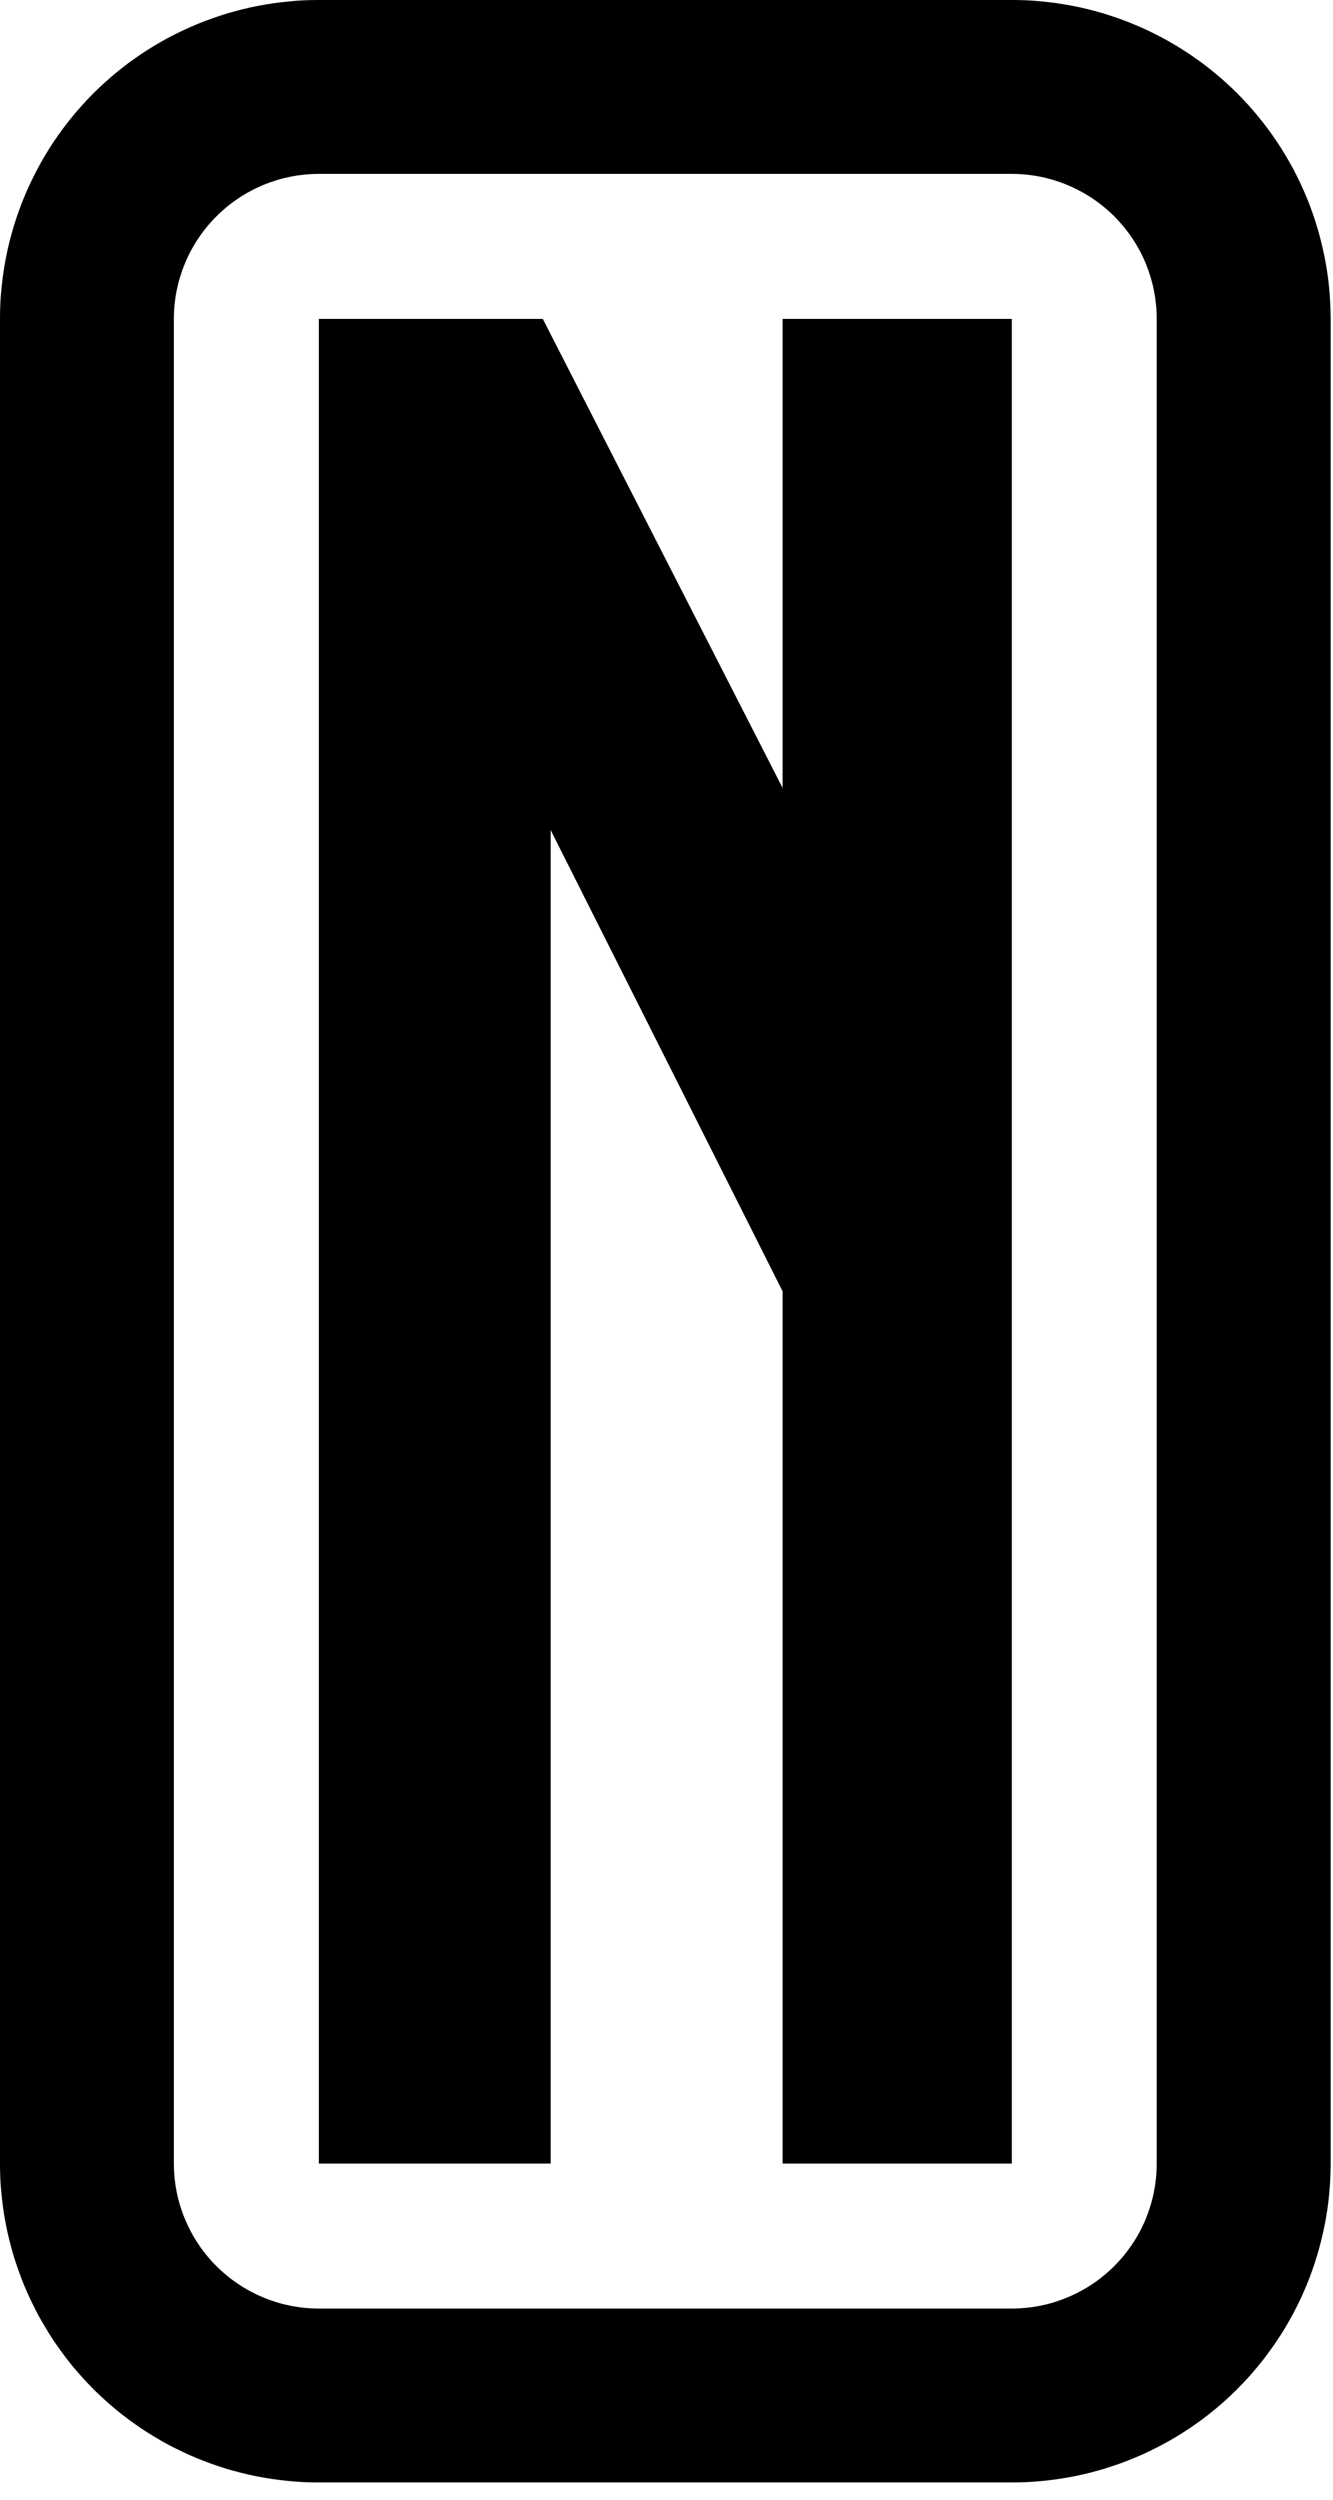
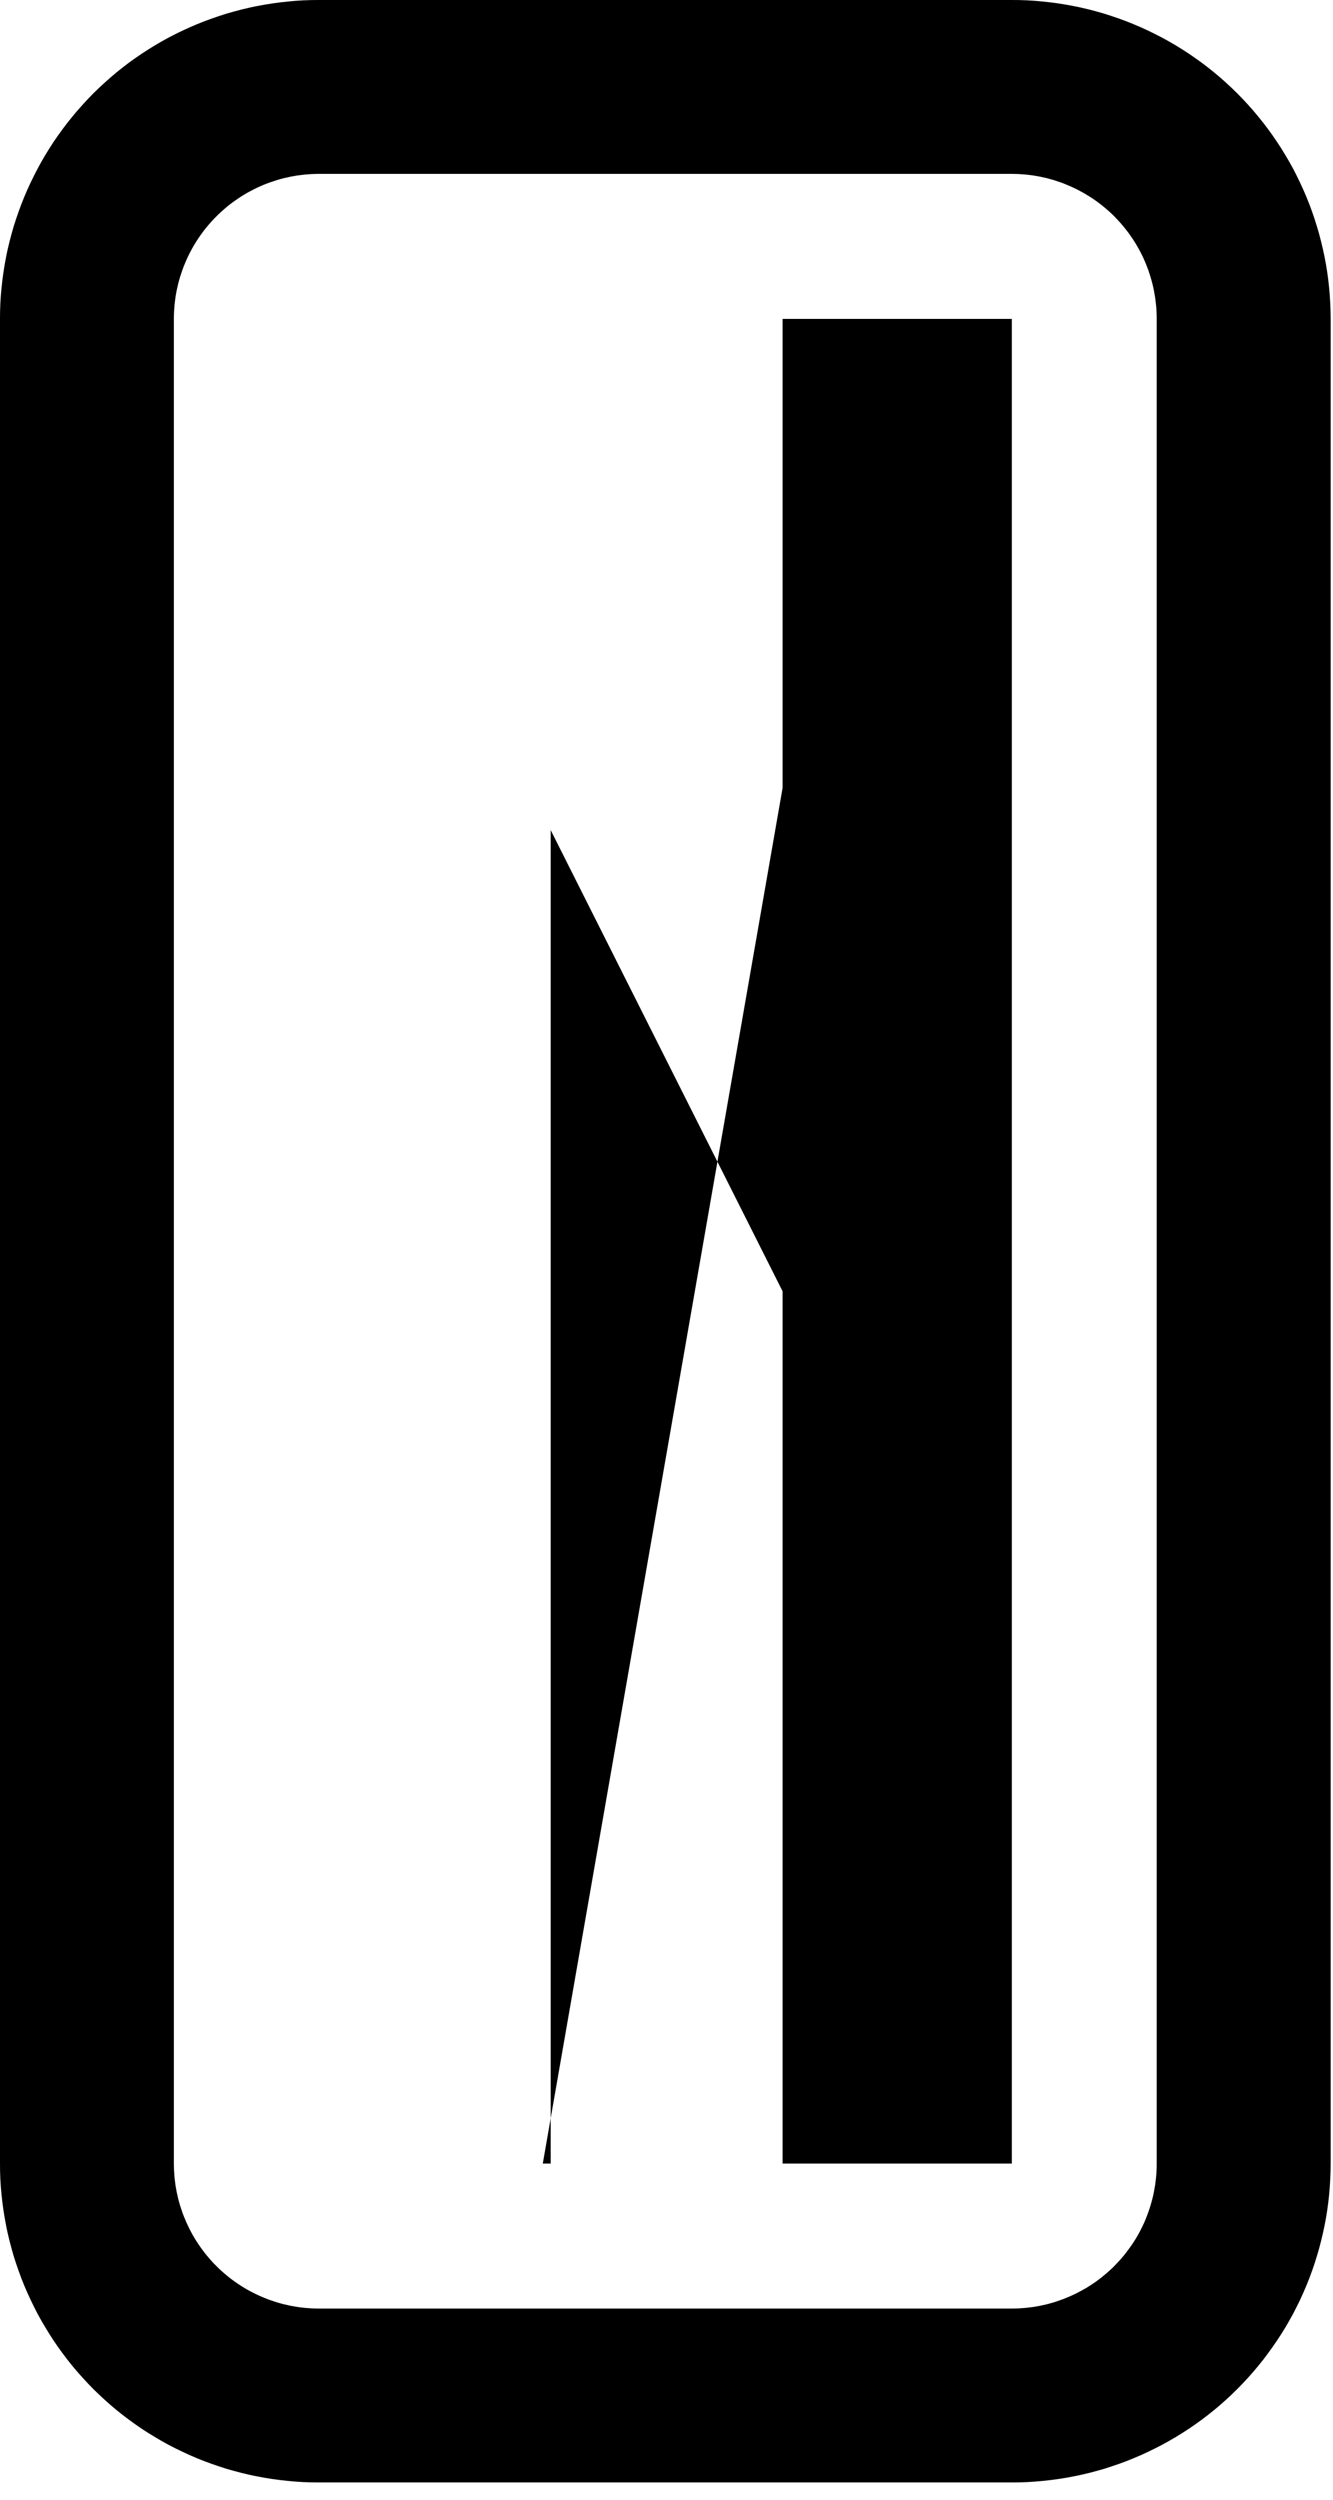
<svg xmlns="http://www.w3.org/2000/svg" viewBox="0 0 80 150" height="150" width="80" xml:space="preserve" id="svg2" version="1.1">
  <defs id="defs6" />
  <g transform="matrix(1.333,0,0,1.333,0,5.0583322e-6)" id="g10">
    <g id="g12">
-       <path id="path14" style="fill:#000000;fill-opacity:1;fill-rule:evenodd;stroke:none" d="M 0,97.395 V 14.355 C 0,14.121 0.004,13.887 0.016,13.648 0.027,13.414 0.047,13.18 0.07,12.949 0.094,12.715 0.121,12.48 0.156,12.25 0.191,12.016 0.23,11.785 0.277,11.555 0.32,11.324 0.375,11.094 0.43,10.867 0.488,10.641 0.551,10.414 0.617,10.188 0.688,9.965 0.762,9.738 0.84,9.52 0.918,9.297 1.004,9.078 1.094,8.859 1.184,8.645 1.277,8.43 1.379,8.219 1.48,8.004 1.586,7.797 1.695,7.59 1.805,7.379 1.922,7.176 2.043,6.973 2.164,6.773 2.289,6.574 2.418,6.379 2.551,6.184 2.684,5.992 2.824,5.805 2.965,5.613 3.109,5.43 3.258,5.25 3.406,5.066 3.562,4.891 3.719,4.715 3.875,4.539 4.039,4.371 4.203,4.203 4.371,4.039 4.539,3.875 4.715,3.719 4.891,3.562 5.066,3.406 5.246,3.258 5.43,3.109 5.613,2.965 5.801,2.824 5.992,2.684 6.184,2.551 6.379,2.418 6.574,2.289 6.773,2.164 6.973,2.043 7.176,1.922 7.379,1.805 7.586,1.695 7.797,1.586 8.004,1.477 8.219,1.379 8.43,1.277 8.645,1.184 8.859,1.094 9.078,1.004 9.297,0.918 9.52,0.84 9.738,0.762 9.961,0.688 10.188,0.617 10.414,0.551 10.641,0.488 10.867,0.43 11.094,0.375 11.324,0.32 11.555,0.277 11.785,0.23 12.016,0.191 12.25,0.156 12.48,0.121 12.715,0.094 12.949,0.07 13.18,0.047 13.414,0.027 13.648,0.016 13.887,0.004 14.121,0 14.355,0 h 31.2 c 0.234,0 0.468,0.004 0.703,0.016 0.234,0.011 0.469,0.031 0.703,0.054 0.234,0.024 0.465,0.051 0.699,0.086 0.231,0.035 0.465,0.074 0.695,0.121 0.231,0.043 0.457,0.098 0.688,0.153 0.227,0.058 0.453,0.121 0.676,0.187 0.226,0.071 0.449,0.145 0.672,0.223 0.218,0.078 0.441,0.164 0.656,0.254 0.219,0.09 0.433,0.183 0.644,0.285 0.211,0.101 0.422,0.207 0.629,0.316 0.207,0.11 0.414,0.227 0.614,0.348 0.203,0.121 0.398,0.246 0.593,0.375 0.196,0.133 0.387,0.266 0.578,0.406 0.188,0.141 0.375,0.285 0.555,0.434 0.184,0.148 0.36,0.304 0.535,0.461 0.172,0.156 0.344,0.32 0.508,0.484 0.168,0.168 0.328,0.336 0.488,0.512 0.157,0.172 0.309,0.351 0.457,0.531 0.153,0.184 0.293,0.367 0.434,0.555 0.141,0.191 0.277,0.383 0.406,0.578 0.133,0.195 0.258,0.394 0.379,0.598 0.121,0.199 0.235,0.402 0.348,0.609 0.109,0.211 0.215,0.418 0.316,0.633 0.098,0.211 0.196,0.426 0.285,0.64 0.09,0.219 0.176,0.438 0.254,0.661 0.078,0.218 0.153,0.441 0.219,0.668 0.07,0.226 0.133,0.449 0.188,0.679 0.058,0.227 0.109,0.457 0.156,0.688 0.047,0.23 0.086,0.461 0.121,0.695 0.035,0.23 0.062,0.465 0.086,0.699 0.023,0.231 0.039,0.465 0.051,0.699 0.011,0.235 0.019,0.473 0.019,0.707 v 83.04 c 0,0.234 -0.008,0.472 -0.019,0.707 -0.012,0.234 -0.028,0.468 -0.051,0.703 -0.024,0.23 -0.051,0.465 -0.086,0.695 -0.035,0.234 -0.074,0.465 -0.121,0.695 -0.047,0.231 -0.098,0.461 -0.156,0.688 -0.055,0.226 -0.118,0.453 -0.188,0.679 -0.066,0.227 -0.141,0.45 -0.219,0.668 -0.078,0.223 -0.164,0.442 -0.254,0.661 -0.089,0.214 -0.187,0.429 -0.285,0.644 -0.101,0.211 -0.207,0.418 -0.316,0.629 -0.113,0.207 -0.227,0.41 -0.348,0.613 -0.121,0.2 -0.246,0.399 -0.379,0.594 -0.129,0.195 -0.265,0.387 -0.406,0.574 -0.137,0.192 -0.281,0.375 -0.43,0.555 -0.152,0.184 -0.304,0.363 -0.461,0.535 -0.16,0.176 -0.32,0.344 -0.488,0.512 -0.164,0.164 -0.336,0.328 -0.508,0.484 -0.175,0.157 -0.351,0.313 -0.535,0.461 -0.18,0.149 -0.367,0.293 -0.555,0.434 -0.187,0.14 -0.382,0.273 -0.578,0.406 -0.195,0.129 -0.39,0.254 -0.593,0.375 -0.204,0.121 -0.407,0.238 -0.614,0.348 -0.207,0.109 -0.418,0.215 -0.629,0.316 -0.211,0.102 -0.425,0.195 -0.644,0.285 -0.215,0.09 -0.434,0.176 -0.656,0.254 -0.223,0.078 -0.446,0.152 -0.668,0.223 -0.227,0.066 -0.453,0.129 -0.68,0.187 -0.231,0.055 -0.457,0.11 -0.688,0.153 -0.23,0.047 -0.464,0.086 -0.695,0.121 -0.23,0.035 -0.465,0.062 -0.699,0.086 -0.234,0.023 -0.469,0.043 -0.703,0.054 -0.235,0.012 -0.469,0.016 -0.703,0.016 h -31.2 c -0.234,0 -0.468,-0.004 -0.707,-0.016 -0.234,-0.011 -0.468,-0.031 -0.699,-0.054 -0.234,-0.024 -0.469,-0.051 -0.699,-0.086 -0.234,-0.035 -0.465,-0.074 -0.695,-0.121 -0.231,-0.043 -0.461,-0.098 -0.688,-0.153 -0.226,-0.058 -0.453,-0.121 -0.679,-0.187 -0.227,-0.071 -0.45,-0.145 -0.668,-0.223 -0.223,-0.078 -0.442,-0.164 -0.661,-0.254 -0.214,-0.09 -0.429,-0.183 -0.64,-0.285 -0.215,-0.101 -0.426,-0.207 -0.633,-0.316 -0.207,-0.11 -0.41,-0.227 -0.609,-0.348 -0.204,-0.121 -0.403,-0.246 -0.598,-0.375 -0.195,-0.133 -0.387,-0.266 -0.574,-0.406 -0.192,-0.141 -0.375,-0.285 -0.559,-0.434 -0.18,-0.148 -0.359,-0.304 -0.531,-0.461 -0.176,-0.156 -0.344,-0.32 -0.512,-0.484 C 4.039,107.379 3.875,107.211 3.719,107.035 3.562,106.863 3.406,106.684 3.258,106.504 3.109,106.32 2.965,106.137 2.824,105.945 2.684,105.758 2.551,105.566 2.418,105.371 2.289,105.176 2.164,104.977 2.043,104.773 1.922,104.574 1.805,104.371 1.695,104.164 1.586,103.957 1.48,103.746 1.379,103.531 1.277,103.32 1.184,103.105 1.094,102.891 1.004,102.672 0.918,102.453 0.84,102.23 0.762,102.012 0.688,101.789 0.617,101.562 0.551,101.336 0.488,101.109 0.43,100.883 0.375,100.656 0.32,100.426 0.277,100.195 0.23,99.965 0.191,99.734 0.156,99.5 0.121,99.27 0.094,99.039 0.07,98.805 0.047,98.57 0.027,98.336 0.016,98.102 0.004,97.863 0,97.629 0,97.395 Z m 7.828,0 c 0,0.109 0.004,0.214 0.008,0.32 0.008,0.109 0.016,0.215 0.023,0.32 0.012,0.106 0.024,0.211 0.039,0.32 0.016,0.102 0.036,0.207 0.055,0.313 0.024,0.105 0.047,0.211 0.07,0.312 0.028,0.106 0.055,0.208 0.086,0.309 0.032,0.102 0.067,0.203 0.102,0.305 0.035,0.101 0.074,0.199 0.117,0.297 0.039,0.101 0.082,0.199 0.129,0.293 0.043,0.097 0.094,0.195 0.145,0.289 0.046,0.093 0.101,0.187 0.156,0.277 0.054,0.09 0.113,0.184 0.172,0.27 0.058,0.089 0.121,0.175 0.183,0.261 0.063,0.086 0.129,0.172 0.199,0.254 0.067,0.082 0.137,0.164 0.208,0.242 0.07,0.078 0.144,0.157 0.222,0.231 0.074,0.078 0.153,0.152 0.231,0.222 0.078,0.071 0.16,0.141 0.242,0.208 0.082,0.07 0.168,0.136 0.254,0.199 0.086,0.062 0.172,0.125 0.261,0.183 0.086,0.059 0.18,0.118 0.27,0.172 0.09,0.055 0.184,0.11 0.277,0.156 0.094,0.051 0.192,0.102 0.289,0.145 0.094,0.047 0.192,0.09 0.289,0.129 0.102,0.043 0.2,0.082 0.301,0.117 0.102,0.035 0.203,0.07 0.305,0.102 0.101,0.031 0.203,0.058 0.309,0.086 0.101,0.023 0.207,0.046 0.312,0.07 0.106,0.019 0.211,0.039 0.313,0.055 0.109,0.015 0.214,0.027 0.32,0.039 0.105,0.007 0.211,0.015 0.32,0.023 0.106,0.004 0.211,0.008 0.32,0.008 h 31.2 c 0.105,0 0.215,-0.004 0.32,-0.008 0.105,-0.008 0.211,-0.016 0.316,-0.023 0.11,-0.012 0.215,-0.024 0.321,-0.039 0.105,-0.016 0.211,-0.036 0.316,-0.055 0.102,-0.024 0.207,-0.047 0.313,-0.07 0.101,-0.028 0.207,-0.055 0.308,-0.086 0.102,-0.032 0.203,-0.067 0.301,-0.102 0.102,-0.035 0.203,-0.074 0.301,-0.117 0.097,-0.039 0.195,-0.082 0.293,-0.129 0.097,-0.043 0.191,-0.094 0.285,-0.145 0.094,-0.05 0.187,-0.101 0.281,-0.156 0.09,-0.054 0.18,-0.113 0.27,-0.172 0.09,-0.058 0.175,-0.121 0.261,-0.183 0.086,-0.063 0.168,-0.129 0.25,-0.199 0.086,-0.067 0.164,-0.137 0.243,-0.208 0.082,-0.07 0.16,-0.144 0.234,-0.222 0.074,-0.074 0.148,-0.153 0.219,-0.231 0.074,-0.078 0.144,-0.16 0.211,-0.242 0.066,-0.082 0.132,-0.168 0.195,-0.254 0.066,-0.086 0.125,-0.172 0.187,-0.261 0.059,-0.086 0.114,-0.18 0.172,-0.27 0.055,-0.09 0.106,-0.184 0.157,-0.277 0.05,-0.094 0.097,-0.192 0.144,-0.289 0.047,-0.094 0.09,-0.192 0.129,-0.289 0.039,-0.102 0.078,-0.2 0.113,-0.301 0.039,-0.102 0.071,-0.203 0.102,-0.305 0.031,-0.101 0.058,-0.203 0.086,-0.309 0.027,-0.101 0.051,-0.207 0.07,-0.312 0.02,-0.106 0.039,-0.211 0.055,-0.313 0.015,-0.109 0.027,-0.214 0.039,-0.32 0.012,-0.105 0.019,-0.215 0.023,-0.32 0.008,-0.106 0.008,-0.211 0.008,-0.32 v -83.04 c 0,-0.109 0,-0.214 -0.008,-0.32 -0.004,-0.109 -0.011,-0.215 -0.023,-0.32 -0.012,-0.106 -0.024,-0.211 -0.039,-0.32 C 51.992,13.293 51.973,13.188 51.953,13.082 51.934,12.977 51.91,12.871 51.883,12.77 51.855,12.664 51.828,12.562 51.797,12.461 51.766,12.359 51.734,12.258 51.699,12.156 51.66,12.055 51.621,11.957 51.582,11.855 51.543,11.758 51.496,11.66 51.453,11.562 51.406,11.469 51.359,11.371 51.309,11.277 51.258,11.184 51.207,11.094 51.152,11 51.094,10.91 51.039,10.816 50.98,10.73 50.918,10.641 50.859,10.555 50.797,10.469 50.73,10.383 50.664,10.297 50.598,10.215 50.531,10.133 50.461,10.051 50.387,9.973 50.316,9.895 50.242,9.816 50.168,9.738 50.09,9.664 50.016,9.59 49.938,9.52 49.855,9.449 49.777,9.379 49.695,9.312 49.609,9.242 49.527,9.176 49.441,9.113 49.355,9.051 49.27,8.988 49.18,8.93 49.09,8.871 49,8.812 48.906,8.758 48.816,8.703 48.723,8.648 48.629,8.602 48.535,8.551 48.441,8.5 48.344,8.457 48.246,8.41 48.148,8.367 48.051,8.328 47.953,8.285 47.852,8.246 47.754,8.211 47.652,8.176 47.551,8.141 47.449,8.109 47.348,8.078 47.242,8.051 47.141,8.023 47.035,8 46.93,7.977 46.828,7.953 46.723,7.934 46.617,7.914 46.512,7.898 46.406,7.883 46.301,7.871 46.191,7.859 46.086,7.852 45.98,7.844 45.875,7.836 45.77,7.832 45.66,7.828 45.555,7.828 h -31.2 c -0.109,0 -0.214,0.004 -0.32,0.008 C 13.93,7.844 13.82,7.852 13.715,7.859 13.609,7.871 13.504,7.883 13.395,7.898 13.293,7.914 13.188,7.934 13.082,7.953 12.977,7.977 12.871,8 12.77,8.023 12.664,8.051 12.562,8.078 12.461,8.109 12.359,8.141 12.258,8.176 12.156,8.211 12.055,8.246 11.957,8.285 11.859,8.324 11.758,8.367 11.66,8.41 11.562,8.457 11.469,8.5 11.371,8.551 11.277,8.602 11.184,8.648 11.09,8.703 11,8.758 10.91,8.812 10.816,8.871 10.73,8.93 10.641,8.988 10.555,9.051 10.469,9.113 10.383,9.176 10.297,9.242 10.215,9.309 10.133,9.379 10.051,9.449 9.973,9.52 9.895,9.59 9.816,9.664 9.742,9.742 9.664,9.816 9.59,9.895 9.52,9.973 9.449,10.051 9.379,10.133 9.312,10.215 9.242,10.297 9.176,10.383 9.113,10.469 9.051,10.555 8.988,10.641 8.93,10.73 8.871,10.816 8.812,10.91 8.758,11 8.703,11.094 8.648,11.184 8.602,11.277 8.551,11.371 8.5,11.469 8.457,11.562 8.41,11.66 8.367,11.758 8.328,11.855 8.285,11.957 8.246,12.055 8.211,12.156 8.176,12.258 8.141,12.359 8.109,12.461 8.078,12.562 8.051,12.664 8.023,12.77 8,12.871 7.977,12.977 7.953,13.082 7.934,13.188 7.914,13.289 7.898,13.395 7.883,13.504 7.871,13.609 7.859,13.715 7.852,13.82 7.844,13.926 7.836,14.035 7.832,14.141 7.828,14.246 7.828,14.355 Z M 35.234,35.469 V 14.355 h 10.321 v 83.04 H 35.234 V 58.129 L 24.793,37.367 V 97.395 H 14.355 v -83.04 h 10.083 z" />
+       <path id="path14" style="fill:#000000;fill-opacity:1;fill-rule:evenodd;stroke:none" d="M 0,97.395 V 14.355 C 0,14.121 0.004,13.887 0.016,13.648 0.027,13.414 0.047,13.18 0.07,12.949 0.094,12.715 0.121,12.48 0.156,12.25 0.191,12.016 0.23,11.785 0.277,11.555 0.32,11.324 0.375,11.094 0.43,10.867 0.488,10.641 0.551,10.414 0.617,10.188 0.688,9.965 0.762,9.738 0.84,9.52 0.918,9.297 1.004,9.078 1.094,8.859 1.184,8.645 1.277,8.43 1.379,8.219 1.48,8.004 1.586,7.797 1.695,7.59 1.805,7.379 1.922,7.176 2.043,6.973 2.164,6.773 2.289,6.574 2.418,6.379 2.551,6.184 2.684,5.992 2.824,5.805 2.965,5.613 3.109,5.43 3.258,5.25 3.406,5.066 3.562,4.891 3.719,4.715 3.875,4.539 4.039,4.371 4.203,4.203 4.371,4.039 4.539,3.875 4.715,3.719 4.891,3.562 5.066,3.406 5.246,3.258 5.43,3.109 5.613,2.965 5.801,2.824 5.992,2.684 6.184,2.551 6.379,2.418 6.574,2.289 6.773,2.164 6.973,2.043 7.176,1.922 7.379,1.805 7.586,1.695 7.797,1.586 8.004,1.477 8.219,1.379 8.43,1.277 8.645,1.184 8.859,1.094 9.078,1.004 9.297,0.918 9.52,0.84 9.738,0.762 9.961,0.688 10.188,0.617 10.414,0.551 10.641,0.488 10.867,0.43 11.094,0.375 11.324,0.32 11.555,0.277 11.785,0.23 12.016,0.191 12.25,0.156 12.48,0.121 12.715,0.094 12.949,0.07 13.18,0.047 13.414,0.027 13.648,0.016 13.887,0.004 14.121,0 14.355,0 h 31.2 c 0.234,0 0.468,0.004 0.703,0.016 0.234,0.011 0.469,0.031 0.703,0.054 0.234,0.024 0.465,0.051 0.699,0.086 0.231,0.035 0.465,0.074 0.695,0.121 0.231,0.043 0.457,0.098 0.688,0.153 0.227,0.058 0.453,0.121 0.676,0.187 0.226,0.071 0.449,0.145 0.672,0.223 0.218,0.078 0.441,0.164 0.656,0.254 0.219,0.09 0.433,0.183 0.644,0.285 0.211,0.101 0.422,0.207 0.629,0.316 0.207,0.11 0.414,0.227 0.614,0.348 0.203,0.121 0.398,0.246 0.593,0.375 0.196,0.133 0.387,0.266 0.578,0.406 0.188,0.141 0.375,0.285 0.555,0.434 0.184,0.148 0.36,0.304 0.535,0.461 0.172,0.156 0.344,0.32 0.508,0.484 0.168,0.168 0.328,0.336 0.488,0.512 0.157,0.172 0.309,0.351 0.457,0.531 0.153,0.184 0.293,0.367 0.434,0.555 0.141,0.191 0.277,0.383 0.406,0.578 0.133,0.195 0.258,0.394 0.379,0.598 0.121,0.199 0.235,0.402 0.348,0.609 0.109,0.211 0.215,0.418 0.316,0.633 0.098,0.211 0.196,0.426 0.285,0.64 0.09,0.219 0.176,0.438 0.254,0.661 0.078,0.218 0.153,0.441 0.219,0.668 0.07,0.226 0.133,0.449 0.188,0.679 0.058,0.227 0.109,0.457 0.156,0.688 0.047,0.23 0.086,0.461 0.121,0.695 0.035,0.23 0.062,0.465 0.086,0.699 0.023,0.231 0.039,0.465 0.051,0.699 0.011,0.235 0.019,0.473 0.019,0.707 v 83.04 c 0,0.234 -0.008,0.472 -0.019,0.707 -0.012,0.234 -0.028,0.468 -0.051,0.703 -0.024,0.23 -0.051,0.465 -0.086,0.695 -0.035,0.234 -0.074,0.465 -0.121,0.695 -0.047,0.231 -0.098,0.461 -0.156,0.688 -0.055,0.226 -0.118,0.453 -0.188,0.679 -0.066,0.227 -0.141,0.45 -0.219,0.668 -0.078,0.223 -0.164,0.442 -0.254,0.661 -0.089,0.214 -0.187,0.429 -0.285,0.644 -0.101,0.211 -0.207,0.418 -0.316,0.629 -0.113,0.207 -0.227,0.41 -0.348,0.613 -0.121,0.2 -0.246,0.399 -0.379,0.594 -0.129,0.195 -0.265,0.387 -0.406,0.574 -0.137,0.192 -0.281,0.375 -0.43,0.555 -0.152,0.184 -0.304,0.363 -0.461,0.535 -0.16,0.176 -0.32,0.344 -0.488,0.512 -0.164,0.164 -0.336,0.328 -0.508,0.484 -0.175,0.157 -0.351,0.313 -0.535,0.461 -0.18,0.149 -0.367,0.293 -0.555,0.434 -0.187,0.14 -0.382,0.273 -0.578,0.406 -0.195,0.129 -0.39,0.254 -0.593,0.375 -0.204,0.121 -0.407,0.238 -0.614,0.348 -0.207,0.109 -0.418,0.215 -0.629,0.316 -0.211,0.102 -0.425,0.195 -0.644,0.285 -0.215,0.09 -0.434,0.176 -0.656,0.254 -0.223,0.078 -0.446,0.152 -0.668,0.223 -0.227,0.066 -0.453,0.129 -0.68,0.187 -0.231,0.055 -0.457,0.11 -0.688,0.153 -0.23,0.047 -0.464,0.086 -0.695,0.121 -0.23,0.035 -0.465,0.062 -0.699,0.086 -0.234,0.023 -0.469,0.043 -0.703,0.054 -0.235,0.012 -0.469,0.016 -0.703,0.016 h -31.2 c -0.234,0 -0.468,-0.004 -0.707,-0.016 -0.234,-0.011 -0.468,-0.031 -0.699,-0.054 -0.234,-0.024 -0.469,-0.051 -0.699,-0.086 -0.234,-0.035 -0.465,-0.074 -0.695,-0.121 -0.231,-0.043 -0.461,-0.098 -0.688,-0.153 -0.226,-0.058 -0.453,-0.121 -0.679,-0.187 -0.227,-0.071 -0.45,-0.145 -0.668,-0.223 -0.223,-0.078 -0.442,-0.164 -0.661,-0.254 -0.214,-0.09 -0.429,-0.183 -0.64,-0.285 -0.215,-0.101 -0.426,-0.207 -0.633,-0.316 -0.207,-0.11 -0.41,-0.227 -0.609,-0.348 -0.204,-0.121 -0.403,-0.246 -0.598,-0.375 -0.195,-0.133 -0.387,-0.266 -0.574,-0.406 -0.192,-0.141 -0.375,-0.285 -0.559,-0.434 -0.18,-0.148 -0.359,-0.304 -0.531,-0.461 -0.176,-0.156 -0.344,-0.32 -0.512,-0.484 C 4.039,107.379 3.875,107.211 3.719,107.035 3.562,106.863 3.406,106.684 3.258,106.504 3.109,106.32 2.965,106.137 2.824,105.945 2.684,105.758 2.551,105.566 2.418,105.371 2.289,105.176 2.164,104.977 2.043,104.773 1.922,104.574 1.805,104.371 1.695,104.164 1.586,103.957 1.48,103.746 1.379,103.531 1.277,103.32 1.184,103.105 1.094,102.891 1.004,102.672 0.918,102.453 0.84,102.23 0.762,102.012 0.688,101.789 0.617,101.562 0.551,101.336 0.488,101.109 0.43,100.883 0.375,100.656 0.32,100.426 0.277,100.195 0.23,99.965 0.191,99.734 0.156,99.5 0.121,99.27 0.094,99.039 0.07,98.805 0.047,98.57 0.027,98.336 0.016,98.102 0.004,97.863 0,97.629 0,97.395 Z m 7.828,0 c 0,0.109 0.004,0.214 0.008,0.32 0.008,0.109 0.016,0.215 0.023,0.32 0.012,0.106 0.024,0.211 0.039,0.32 0.016,0.102 0.036,0.207 0.055,0.313 0.024,0.105 0.047,0.211 0.07,0.312 0.028,0.106 0.055,0.208 0.086,0.309 0.032,0.102 0.067,0.203 0.102,0.305 0.035,0.101 0.074,0.199 0.117,0.297 0.039,0.101 0.082,0.199 0.129,0.293 0.043,0.097 0.094,0.195 0.145,0.289 0.046,0.093 0.101,0.187 0.156,0.277 0.054,0.09 0.113,0.184 0.172,0.27 0.058,0.089 0.121,0.175 0.183,0.261 0.063,0.086 0.129,0.172 0.199,0.254 0.067,0.082 0.137,0.164 0.208,0.242 0.07,0.078 0.144,0.157 0.222,0.231 0.074,0.078 0.153,0.152 0.231,0.222 0.078,0.071 0.16,0.141 0.242,0.208 0.082,0.07 0.168,0.136 0.254,0.199 0.086,0.062 0.172,0.125 0.261,0.183 0.086,0.059 0.18,0.118 0.27,0.172 0.09,0.055 0.184,0.11 0.277,0.156 0.094,0.051 0.192,0.102 0.289,0.145 0.094,0.047 0.192,0.09 0.289,0.129 0.102,0.043 0.2,0.082 0.301,0.117 0.102,0.035 0.203,0.07 0.305,0.102 0.101,0.031 0.203,0.058 0.309,0.086 0.101,0.023 0.207,0.046 0.312,0.07 0.106,0.019 0.211,0.039 0.313,0.055 0.109,0.015 0.214,0.027 0.32,0.039 0.105,0.007 0.211,0.015 0.32,0.023 0.106,0.004 0.211,0.008 0.32,0.008 h 31.2 c 0.105,0 0.215,-0.004 0.32,-0.008 0.105,-0.008 0.211,-0.016 0.316,-0.023 0.11,-0.012 0.215,-0.024 0.321,-0.039 0.105,-0.016 0.211,-0.036 0.316,-0.055 0.102,-0.024 0.207,-0.047 0.313,-0.07 0.101,-0.028 0.207,-0.055 0.308,-0.086 0.102,-0.032 0.203,-0.067 0.301,-0.102 0.102,-0.035 0.203,-0.074 0.301,-0.117 0.097,-0.039 0.195,-0.082 0.293,-0.129 0.097,-0.043 0.191,-0.094 0.285,-0.145 0.094,-0.05 0.187,-0.101 0.281,-0.156 0.09,-0.054 0.18,-0.113 0.27,-0.172 0.09,-0.058 0.175,-0.121 0.261,-0.183 0.086,-0.063 0.168,-0.129 0.25,-0.199 0.086,-0.067 0.164,-0.137 0.243,-0.208 0.082,-0.07 0.16,-0.144 0.234,-0.222 0.074,-0.074 0.148,-0.153 0.219,-0.231 0.074,-0.078 0.144,-0.16 0.211,-0.242 0.066,-0.082 0.132,-0.168 0.195,-0.254 0.066,-0.086 0.125,-0.172 0.187,-0.261 0.059,-0.086 0.114,-0.18 0.172,-0.27 0.055,-0.09 0.106,-0.184 0.157,-0.277 0.05,-0.094 0.097,-0.192 0.144,-0.289 0.047,-0.094 0.09,-0.192 0.129,-0.289 0.039,-0.102 0.078,-0.2 0.113,-0.301 0.039,-0.102 0.071,-0.203 0.102,-0.305 0.031,-0.101 0.058,-0.203 0.086,-0.309 0.027,-0.101 0.051,-0.207 0.07,-0.312 0.02,-0.106 0.039,-0.211 0.055,-0.313 0.015,-0.109 0.027,-0.214 0.039,-0.32 0.012,-0.105 0.019,-0.215 0.023,-0.32 0.008,-0.106 0.008,-0.211 0.008,-0.32 v -83.04 c 0,-0.109 0,-0.214 -0.008,-0.32 -0.004,-0.109 -0.011,-0.215 -0.023,-0.32 -0.012,-0.106 -0.024,-0.211 -0.039,-0.32 C 51.992,13.293 51.973,13.188 51.953,13.082 51.934,12.977 51.91,12.871 51.883,12.77 51.855,12.664 51.828,12.562 51.797,12.461 51.766,12.359 51.734,12.258 51.699,12.156 51.66,12.055 51.621,11.957 51.582,11.855 51.543,11.758 51.496,11.66 51.453,11.562 51.406,11.469 51.359,11.371 51.309,11.277 51.258,11.184 51.207,11.094 51.152,11 51.094,10.91 51.039,10.816 50.98,10.73 50.918,10.641 50.859,10.555 50.797,10.469 50.73,10.383 50.664,10.297 50.598,10.215 50.531,10.133 50.461,10.051 50.387,9.973 50.316,9.895 50.242,9.816 50.168,9.738 50.09,9.664 50.016,9.59 49.938,9.52 49.855,9.449 49.777,9.379 49.695,9.312 49.609,9.242 49.527,9.176 49.441,9.113 49.355,9.051 49.27,8.988 49.18,8.93 49.09,8.871 49,8.812 48.906,8.758 48.816,8.703 48.723,8.648 48.629,8.602 48.535,8.551 48.441,8.5 48.344,8.457 48.246,8.41 48.148,8.367 48.051,8.328 47.953,8.285 47.852,8.246 47.754,8.211 47.652,8.176 47.551,8.141 47.449,8.109 47.348,8.078 47.242,8.051 47.141,8.023 47.035,8 46.93,7.977 46.828,7.953 46.723,7.934 46.617,7.914 46.512,7.898 46.406,7.883 46.301,7.871 46.191,7.859 46.086,7.852 45.98,7.844 45.875,7.836 45.77,7.832 45.66,7.828 45.555,7.828 h -31.2 c -0.109,0 -0.214,0.004 -0.32,0.008 C 13.93,7.844 13.82,7.852 13.715,7.859 13.609,7.871 13.504,7.883 13.395,7.898 13.293,7.914 13.188,7.934 13.082,7.953 12.977,7.977 12.871,8 12.77,8.023 12.664,8.051 12.562,8.078 12.461,8.109 12.359,8.141 12.258,8.176 12.156,8.211 12.055,8.246 11.957,8.285 11.859,8.324 11.758,8.367 11.66,8.41 11.562,8.457 11.469,8.5 11.371,8.551 11.277,8.602 11.184,8.648 11.09,8.703 11,8.758 10.91,8.812 10.816,8.871 10.73,8.93 10.641,8.988 10.555,9.051 10.469,9.113 10.383,9.176 10.297,9.242 10.215,9.309 10.133,9.379 10.051,9.449 9.973,9.52 9.895,9.59 9.816,9.664 9.742,9.742 9.664,9.816 9.59,9.895 9.52,9.973 9.449,10.051 9.379,10.133 9.312,10.215 9.242,10.297 9.176,10.383 9.113,10.469 9.051,10.555 8.988,10.641 8.93,10.73 8.871,10.816 8.812,10.91 8.758,11 8.703,11.094 8.648,11.184 8.602,11.277 8.551,11.371 8.5,11.469 8.457,11.562 8.41,11.66 8.367,11.758 8.328,11.855 8.285,11.957 8.246,12.055 8.211,12.156 8.176,12.258 8.141,12.359 8.109,12.461 8.078,12.562 8.051,12.664 8.023,12.77 8,12.871 7.977,12.977 7.953,13.082 7.934,13.188 7.914,13.289 7.898,13.395 7.883,13.504 7.871,13.609 7.859,13.715 7.852,13.82 7.844,13.926 7.836,14.035 7.832,14.141 7.828,14.246 7.828,14.355 Z M 35.234,35.469 V 14.355 h 10.321 v 83.04 H 35.234 V 58.129 L 24.793,37.367 V 97.395 H 14.355 h 10.083 z" />
    </g>
  </g>
</svg>